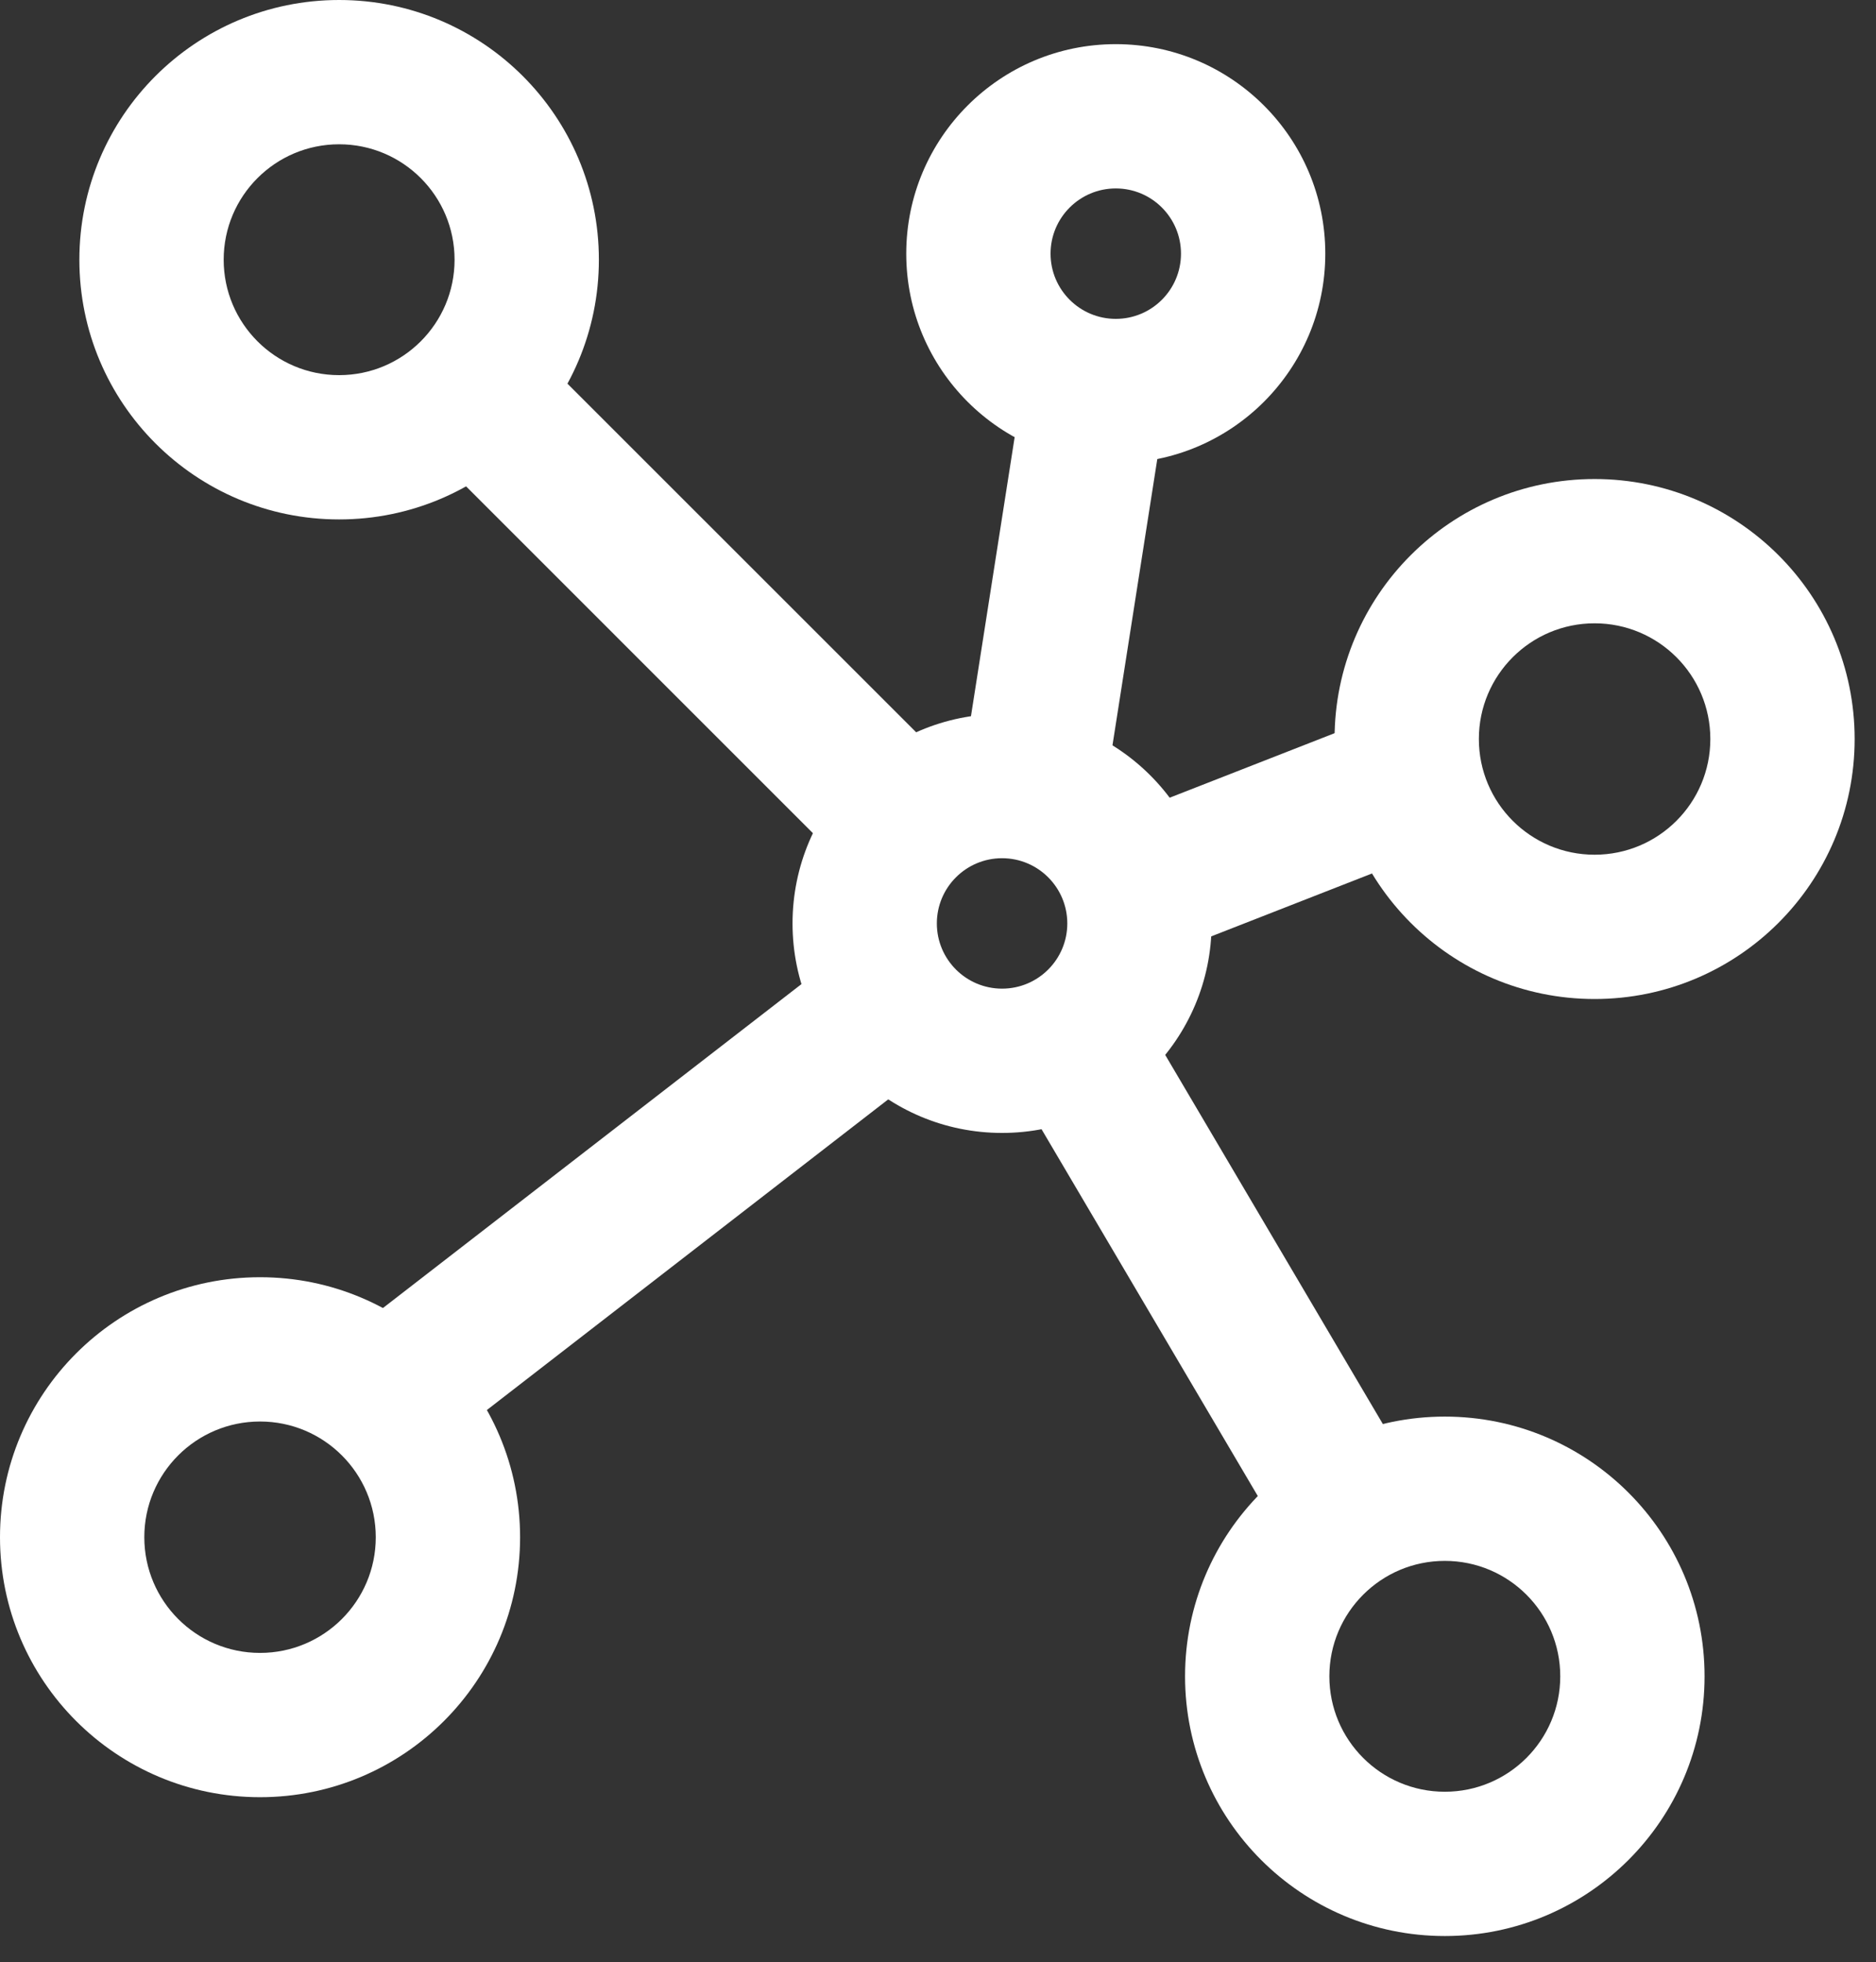
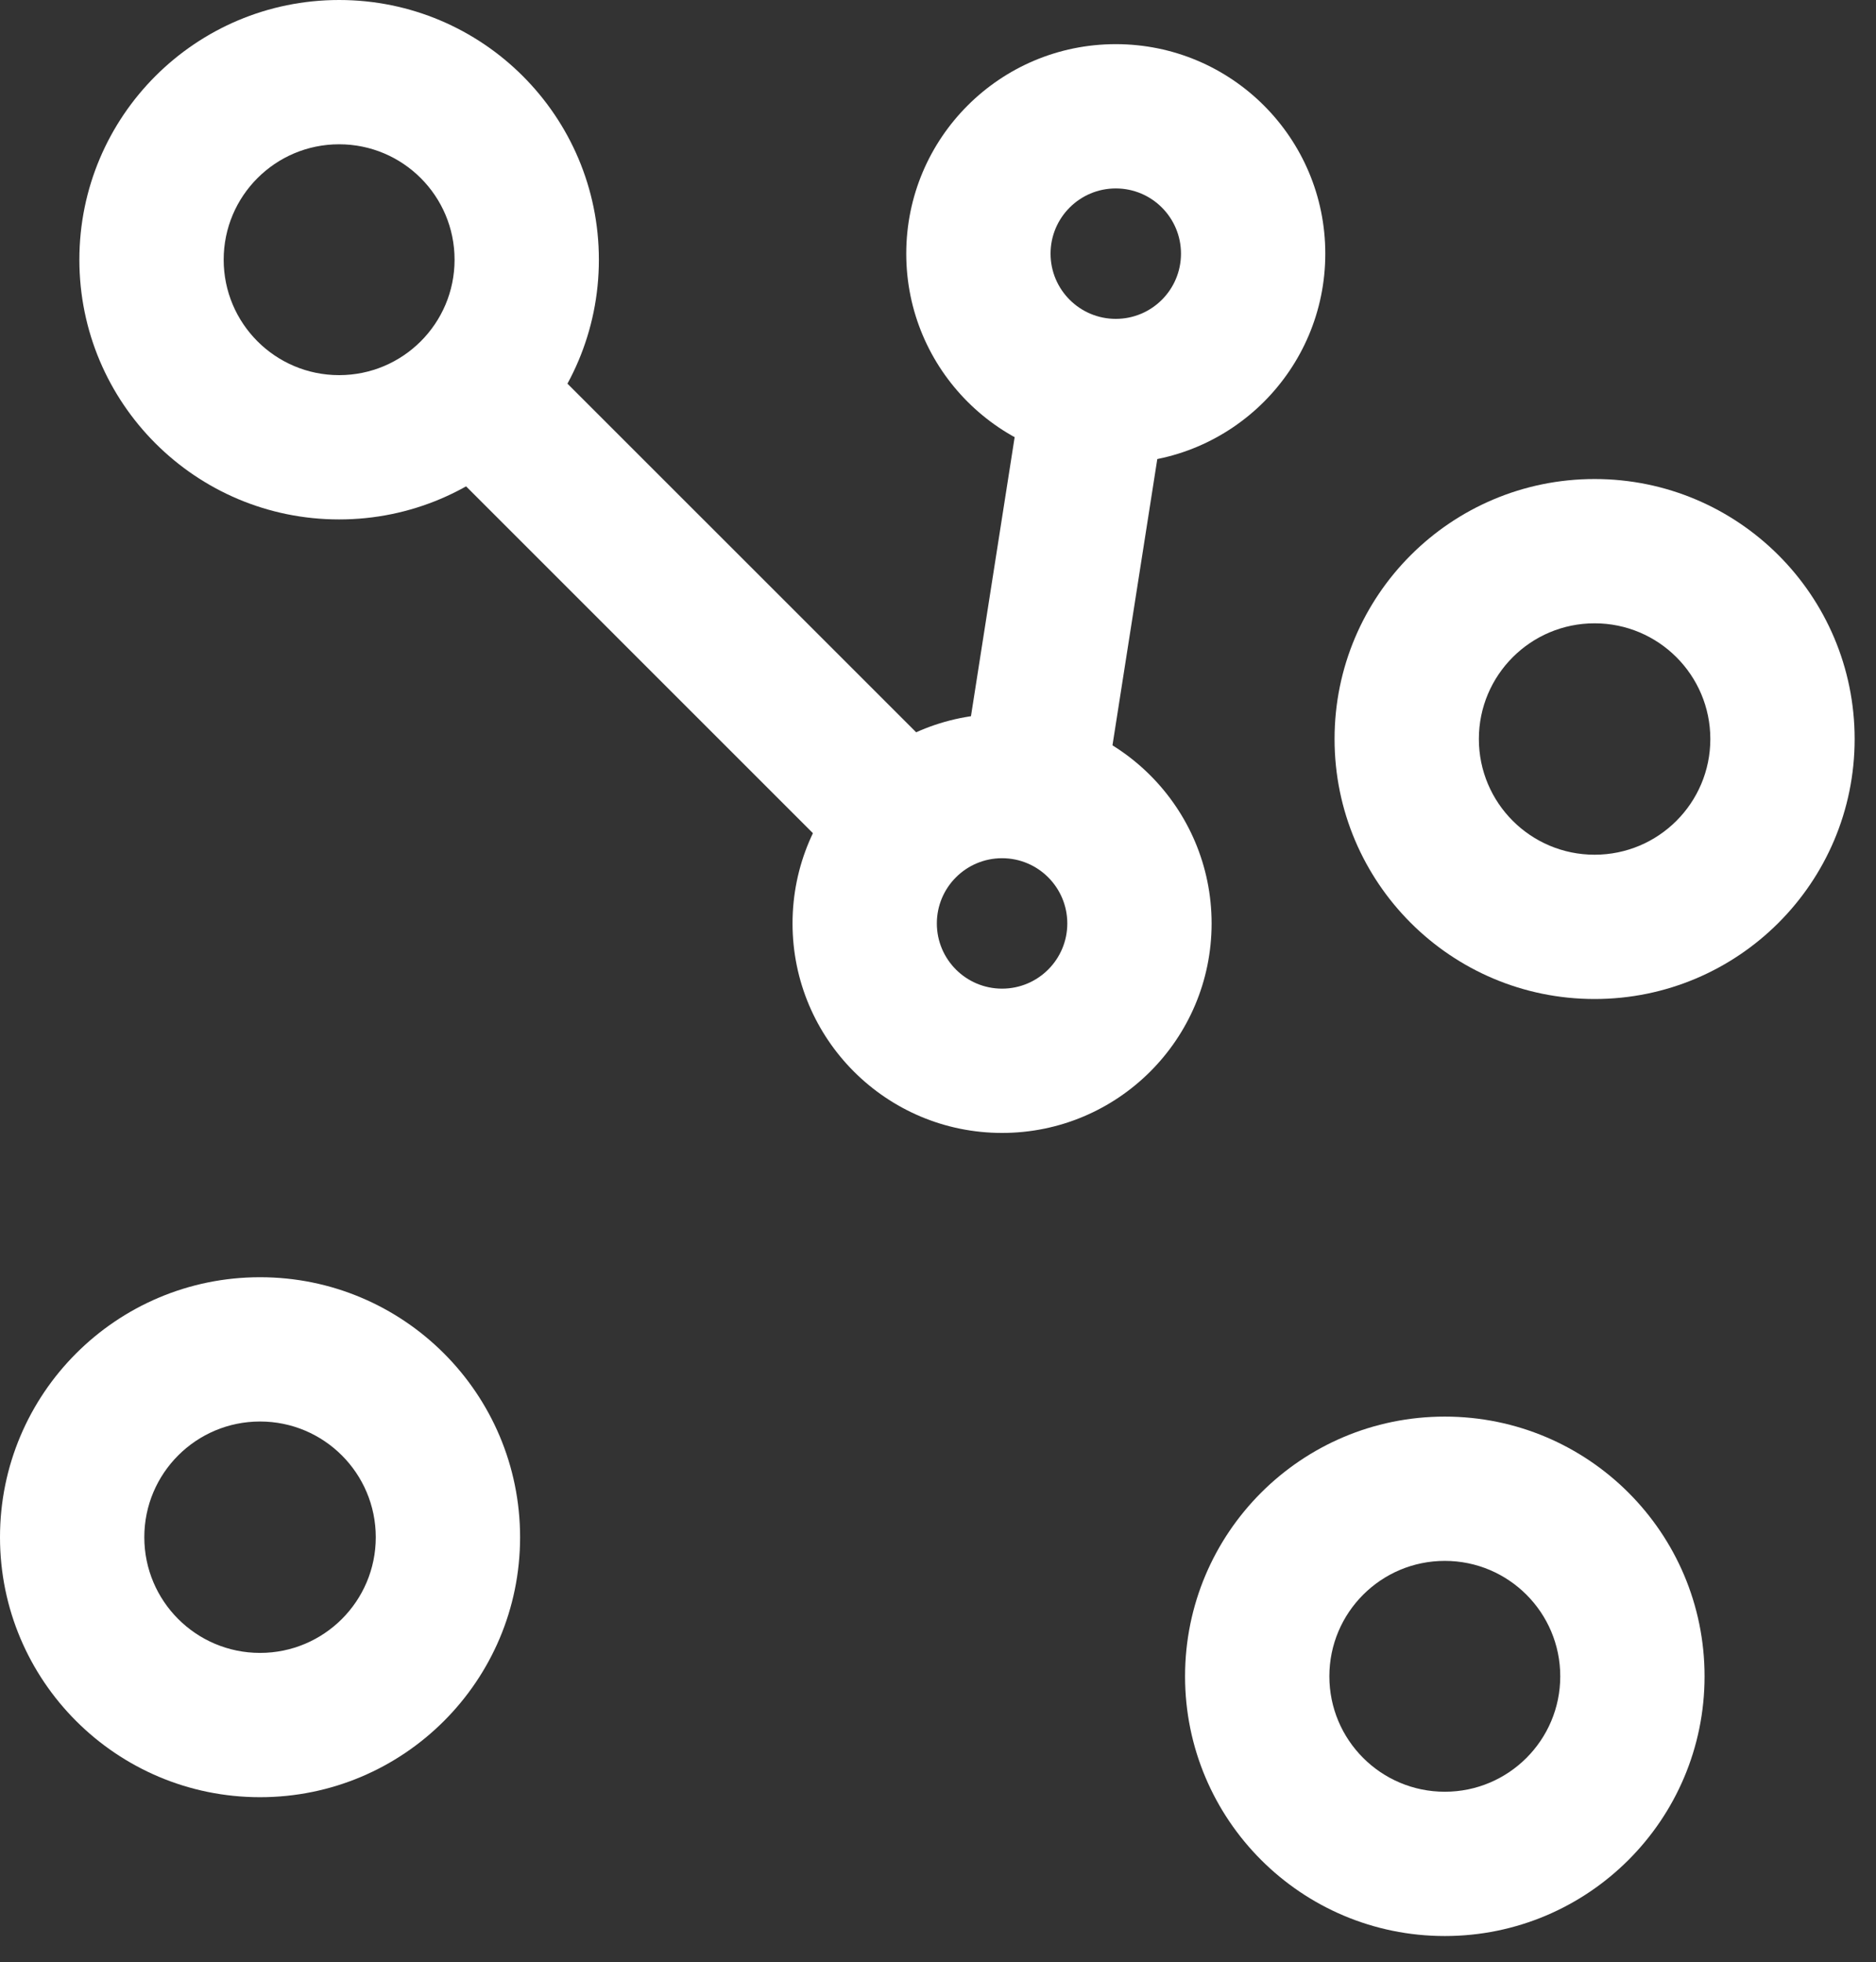
<svg xmlns="http://www.w3.org/2000/svg" width="65" height="68" viewBox="0 0 65 68" fill="none">
  <rect x="0" y="0" width="65" height="68" fill="#333333" stroke="none" />
  <path d="M13.02 53.27C13.019 51.055 11.224 49.26 9.01 49.26C6.795 49.26 5 51.055 5 53.27C5 55.484 6.795 57.279 9.01 57.279C11.224 57.279 13.02 55.484 13.02 53.27ZM18.02 53.27C18.02 58.246 13.986 62.279 9.01 62.279C4.034 62.279 0 58.245 0 53.27C0 48.294 4.034 44.26 9.01 44.26C13.986 44.26 18.019 48.294 18.02 53.27Z" fill="white" />
  <path d="M59.26 25.609C59.259 23.395 57.464 21.6 55.25 21.6C53.035 21.6 51.24 23.395 51.24 25.609C51.24 27.824 53.035 29.619 55.25 29.619C57.464 29.619 59.26 27.824 59.26 25.609ZM64.26 25.609C64.26 30.585 60.226 34.619 55.25 34.619C50.274 34.619 46.24 30.585 46.24 25.609C46.24 20.634 50.274 16.6 55.25 16.6C60.226 16.6 64.259 20.633 64.26 25.609Z" fill="white" />
  <path d="M36.98 32C36.979 30.752 35.968 29.74 34.72 29.74C33.472 29.74 32.46 30.752 32.46 32C32.46 33.248 33.472 34.26 34.72 34.26C35.968 34.26 36.98 33.248 36.98 32ZM41.98 32C41.98 36.01 38.729 39.26 34.72 39.26C30.71 39.26 27.46 36.01 27.46 32C27.46 27.991 30.71 24.74 34.72 24.74C38.729 24.74 41.979 27.991 41.98 32Z" fill="white" />
  <path d="M40.919 8.79C40.919 7.542 39.908 6.53 38.66 6.53C37.412 6.53 36.4 7.542 36.4 8.79C36.4 10.038 37.412 11.05 38.66 11.05C39.908 11.05 40.919 10.038 40.919 8.79ZM45.919 8.79C45.919 12.8 42.669 16.05 38.66 16.05C34.65 16.05 31.4 12.8 31.4 8.79C31.4 4.781 34.65 1.53 38.66 1.53C42.669 1.53 45.919 4.781 45.919 8.79Z" fill="white" />
  <path d="M15.75 9C15.75 6.791 13.959 5 11.75 5C9.541 5 7.75 6.791 7.75 9C7.75 11.209 9.541 13 11.75 13C13.959 13 15.75 11.209 15.75 9ZM20.75 9C20.75 13.971 16.721 18 11.75 18C6.779 18 2.75 13.971 2.75 9C2.75 4.029 6.779 0 11.75 0C16.721 0 20.75 4.029 20.75 9Z" fill="white" />
  <path d="M54.06 58.09C54.06 55.881 52.269 54.09 50.06 54.09C47.851 54.09 46.06 55.881 46.06 58.09C46.06 60.299 47.851 62.09 50.06 62.09C52.269 62.09 54.06 60.299 54.06 58.09ZM59.06 58.09C59.06 63.06 55.031 67.09 50.06 67.09C45.09 67.09 41.06 63.06 41.06 58.09C41.06 53.119 45.09 49.09 50.06 49.09C55.031 49.09 59.06 53.119 59.06 58.09Z" fill="white" />
  <path d="M32.678 26.311L29.142 29.848L12.952 13.657L16.488 10.122L32.678 26.311Z" fill="white" />
-   <path d="M49.224 51.571L44.916 54.109L34.737 36.84L39.043 34.301L49.224 51.571Z" fill="white" />
  <path d="M40.46 13.597L38.27 27.587L33.33 26.814L35.52 12.823L40.46 13.597Z" fill="white" />
-   <path d="M50.351 29.168L40.051 33.198L38.229 28.542L48.529 24.512L50.351 29.168Z" fill="white" />
-   <path d="M32.43 36.816L15.52 49.907L12.46 45.953L29.37 32.863L32.43 36.816Z" fill="white" />
</svg>